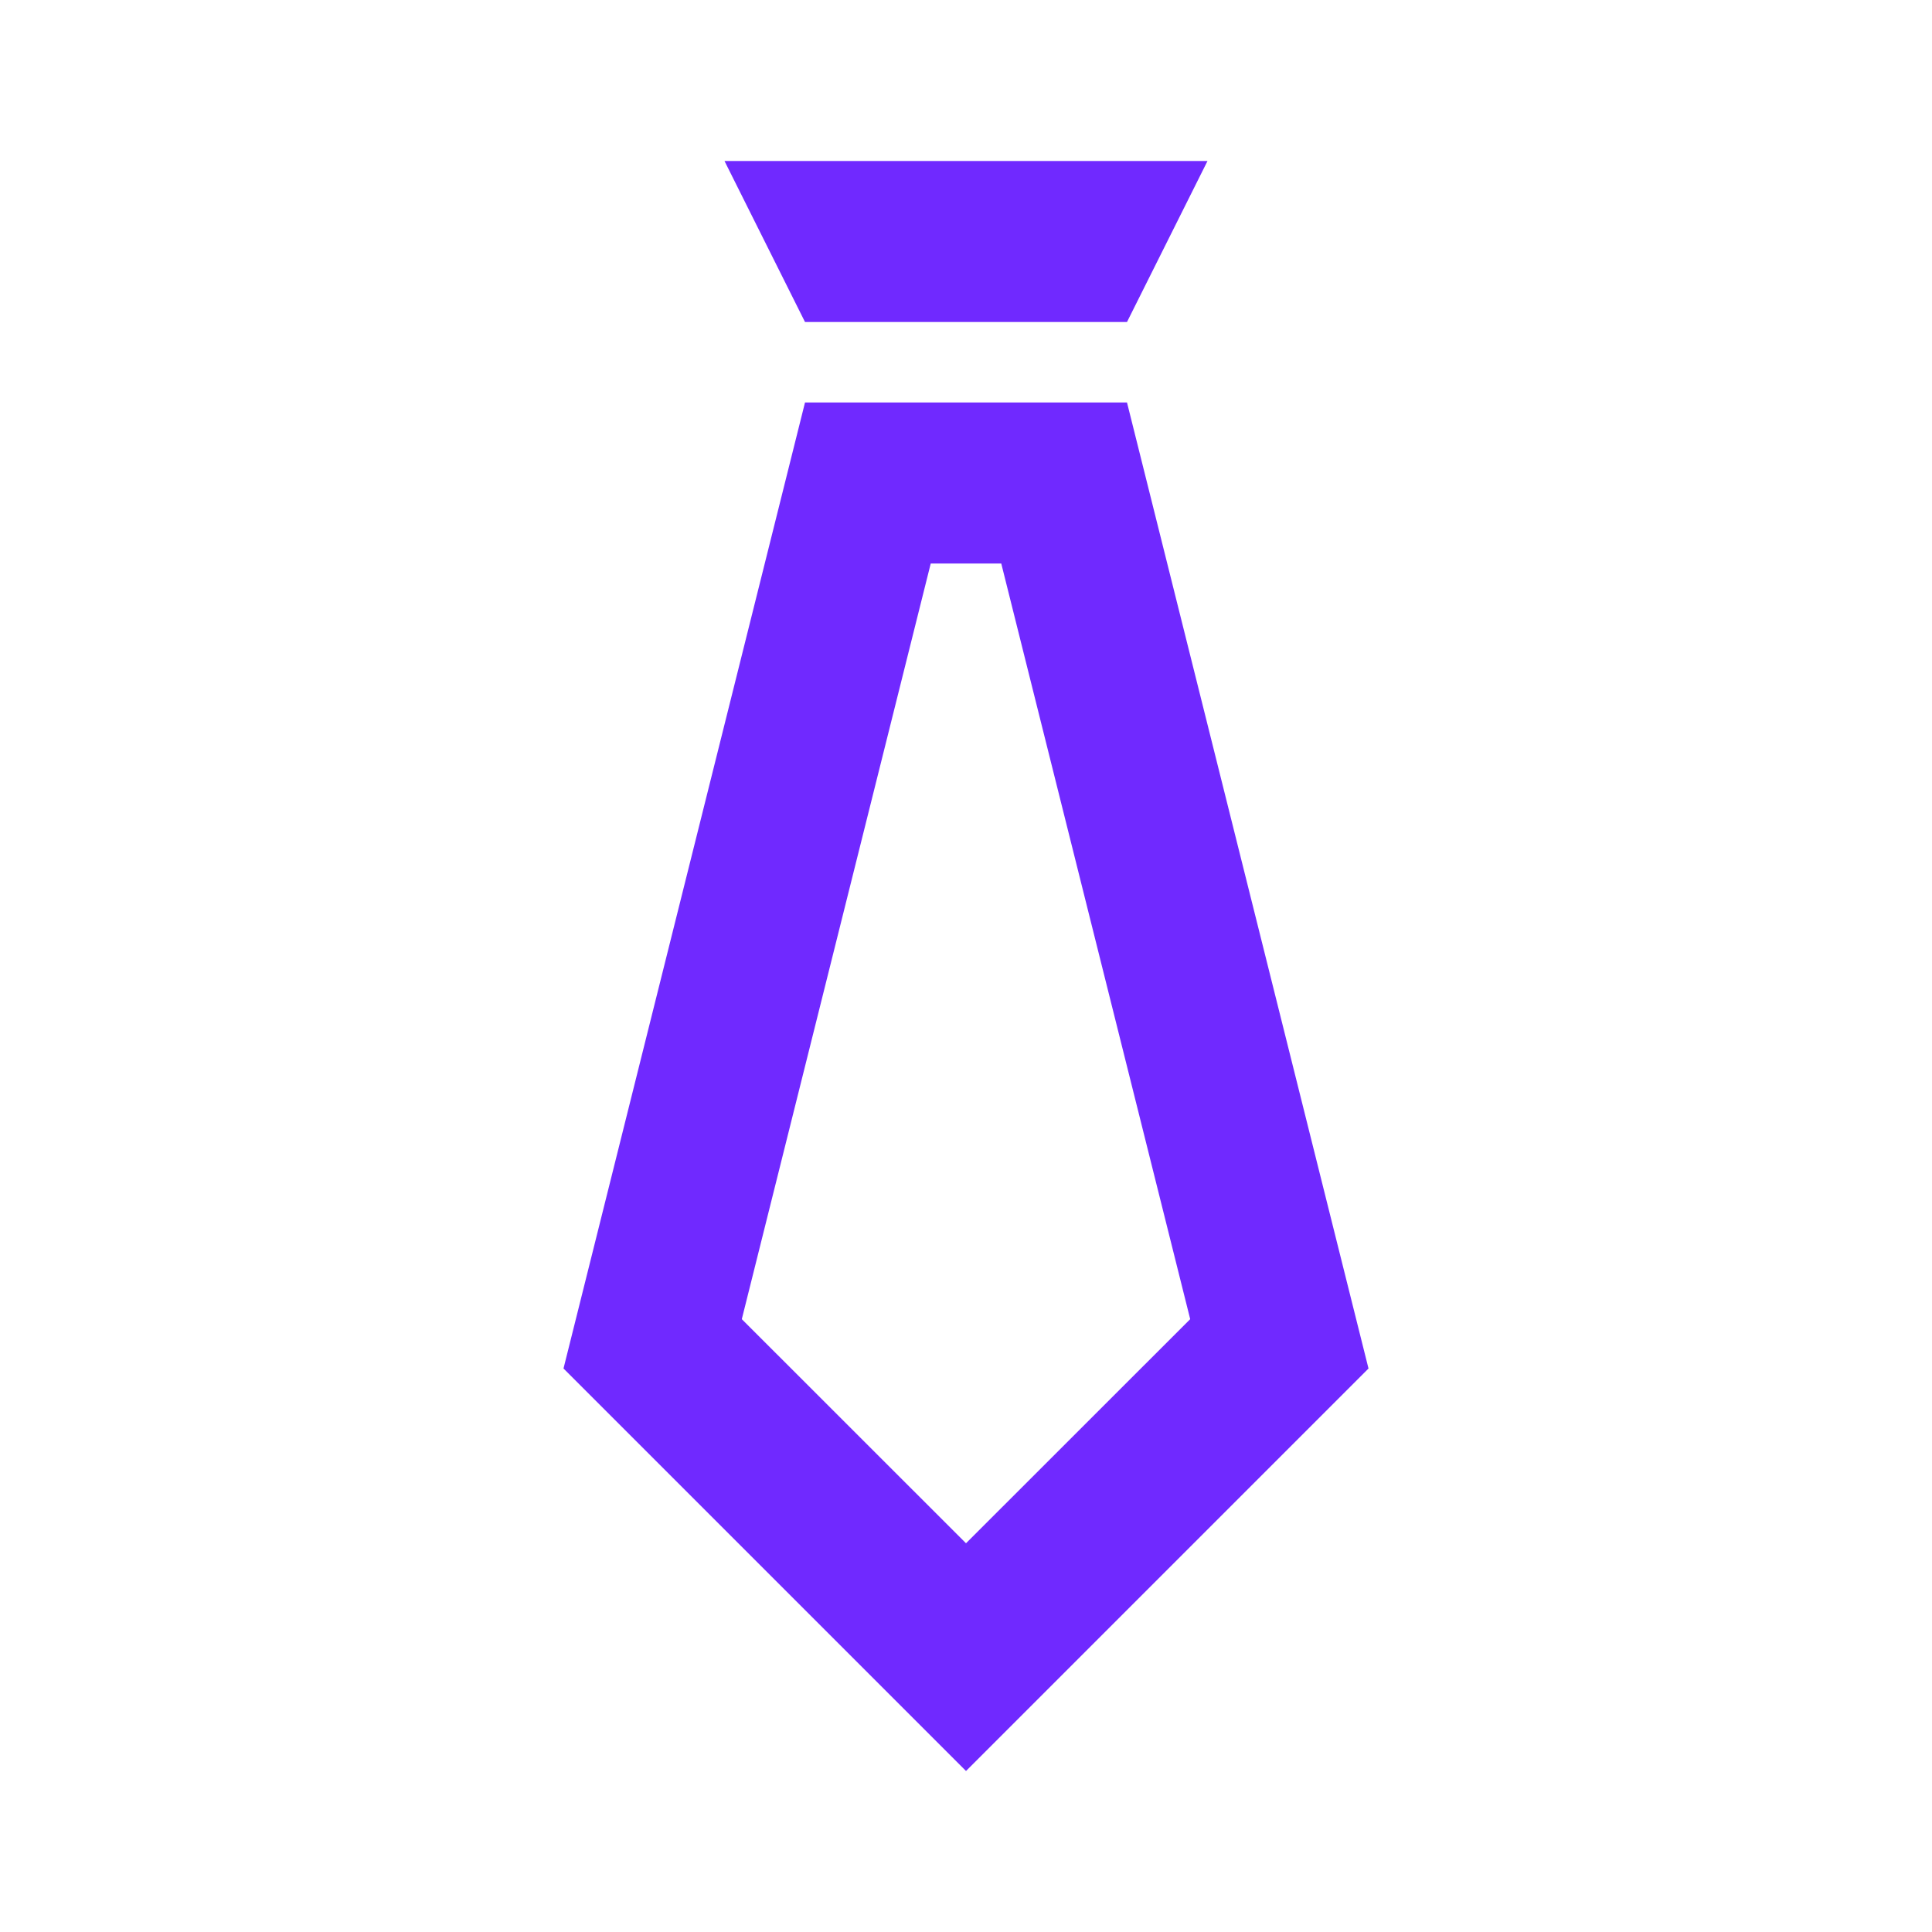
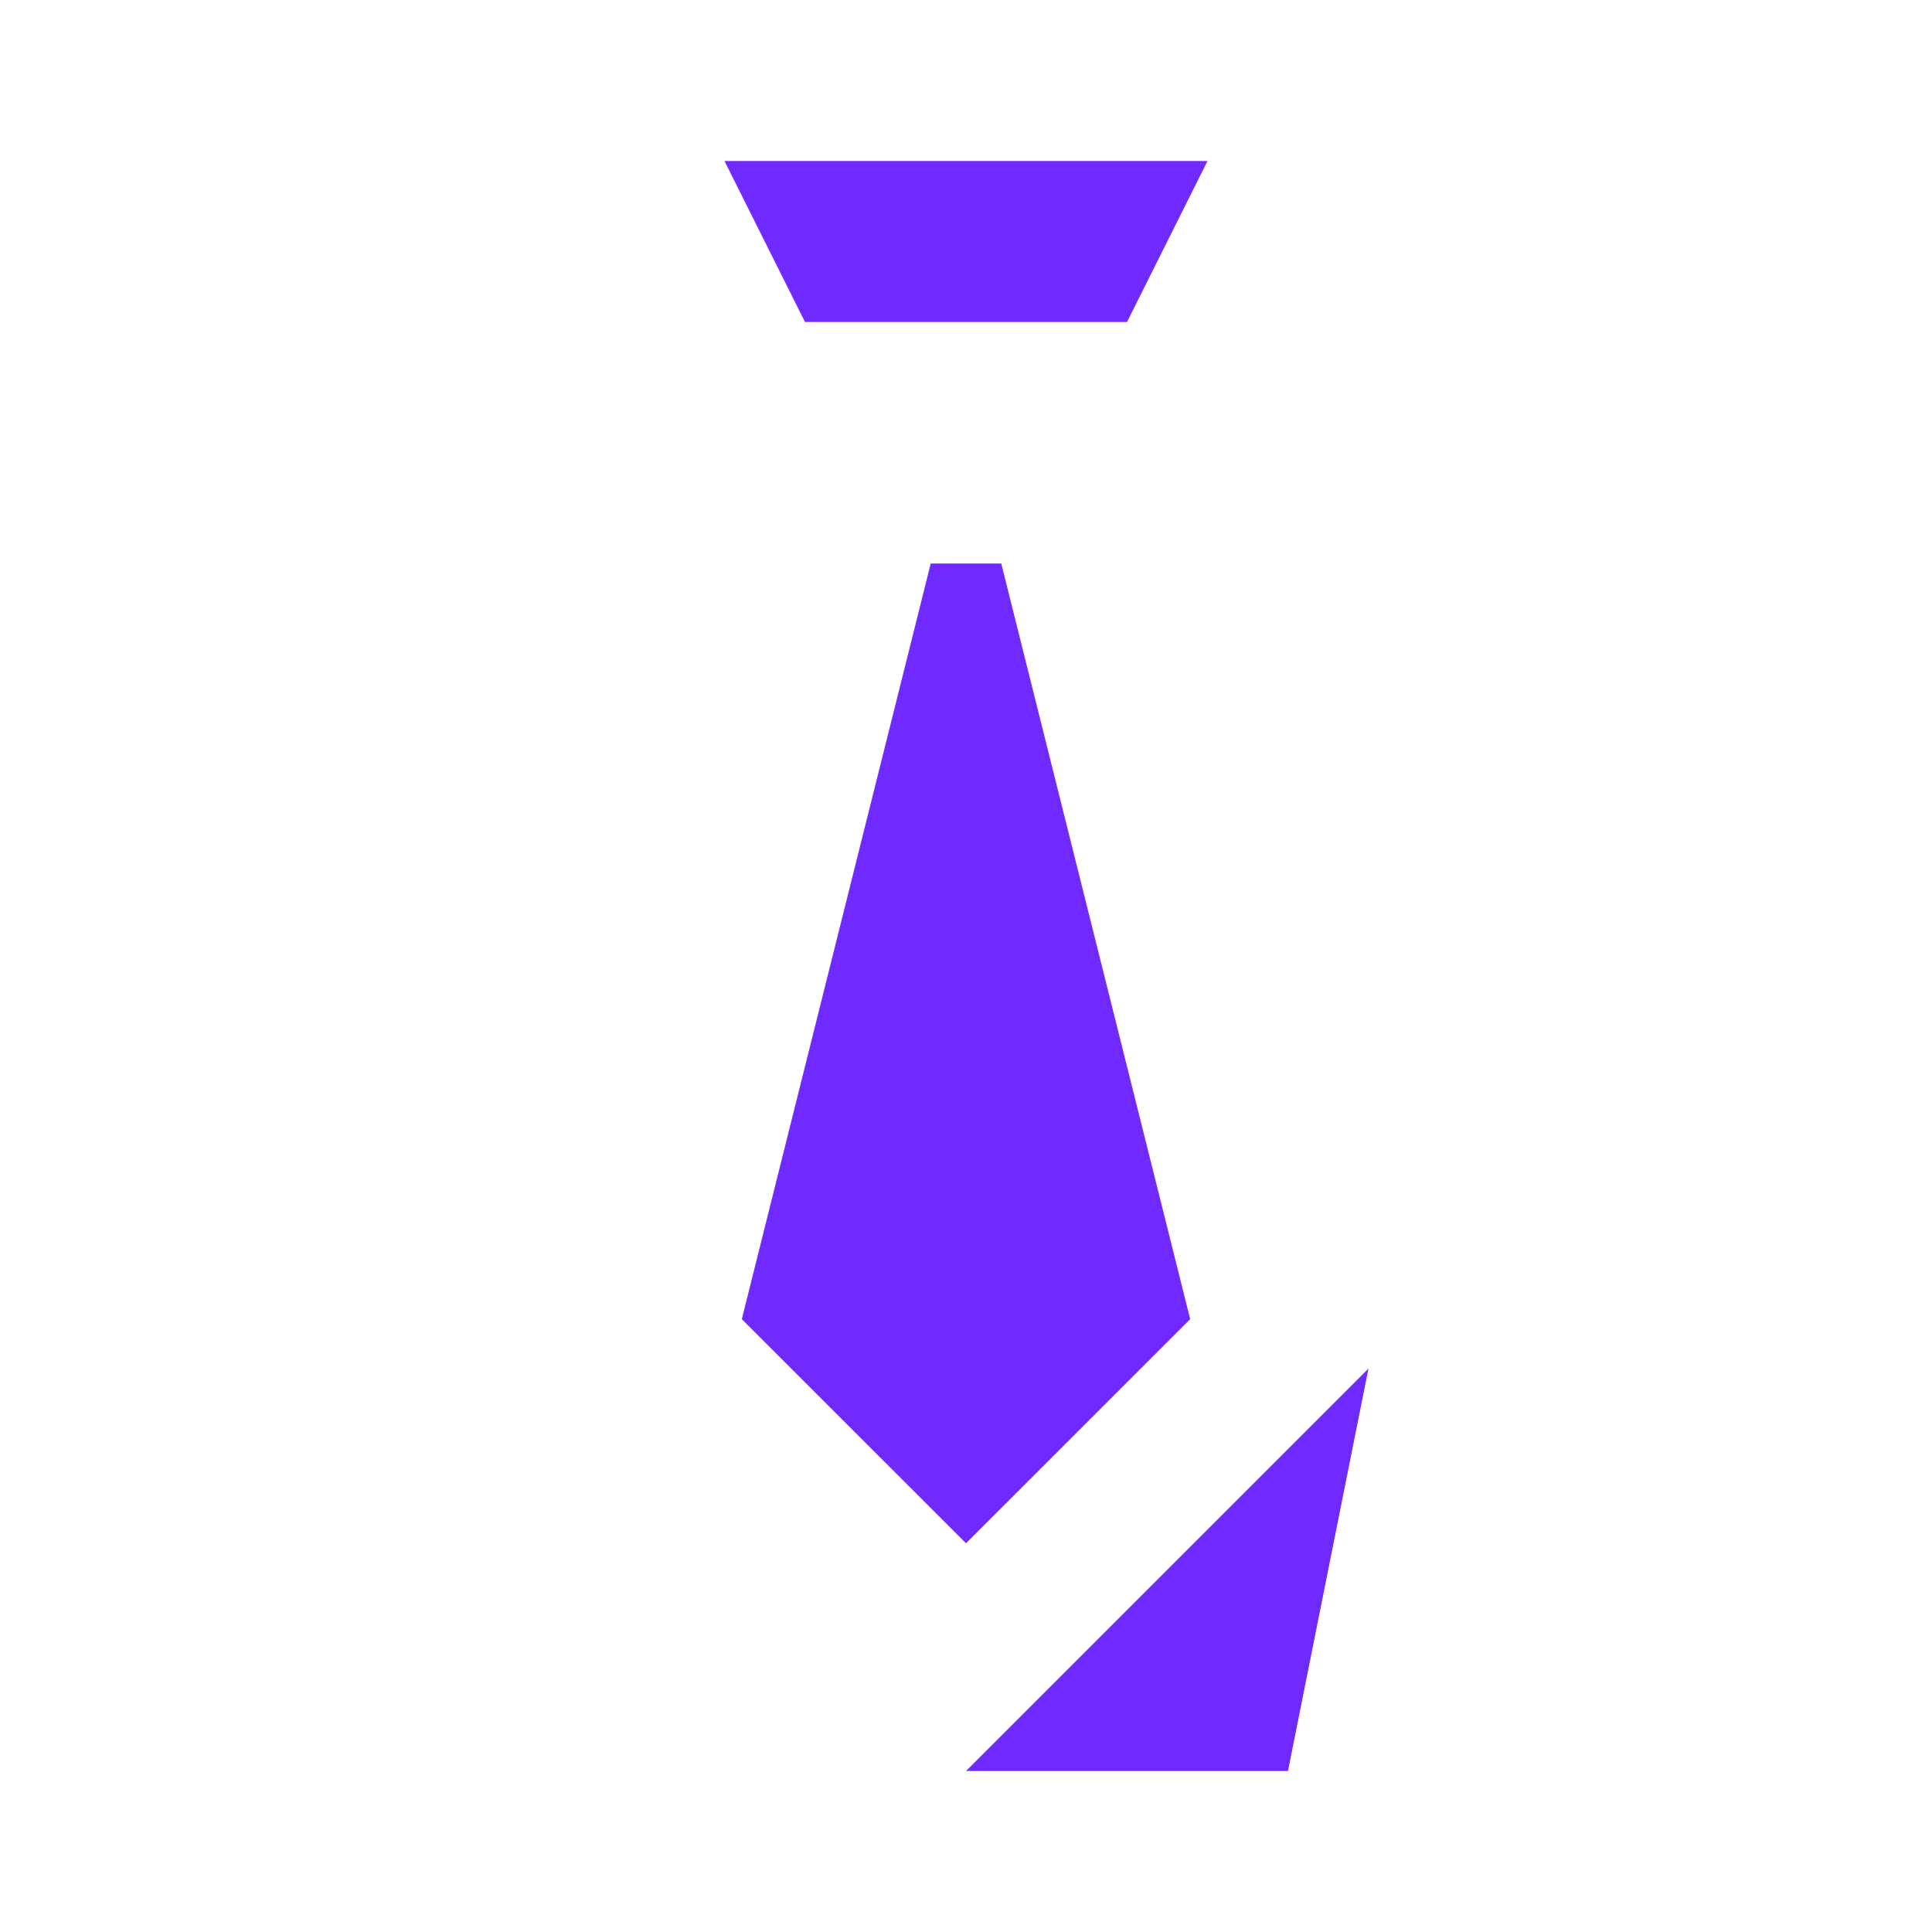
<svg xmlns="http://www.w3.org/2000/svg" viewBox="0 0 24 24">
  <defs>
    <style>
      .a {
        fill: #7029ff;
      }
    </style>
  </defs>
-   <path class="a" d="M10,4,9,2h6L14,4Zm7,13-5,5L7,17,10,5h4Zm-5,2.171,2.785-2.784L12.438,7H11.562L9.215,16.387Z" />
+   <path class="a" d="M10,4,9,2h6L14,4Zm7,13-5,5h4Zm-5,2.171,2.785-2.784L12.438,7H11.562L9.215,16.387Z" />
</svg>